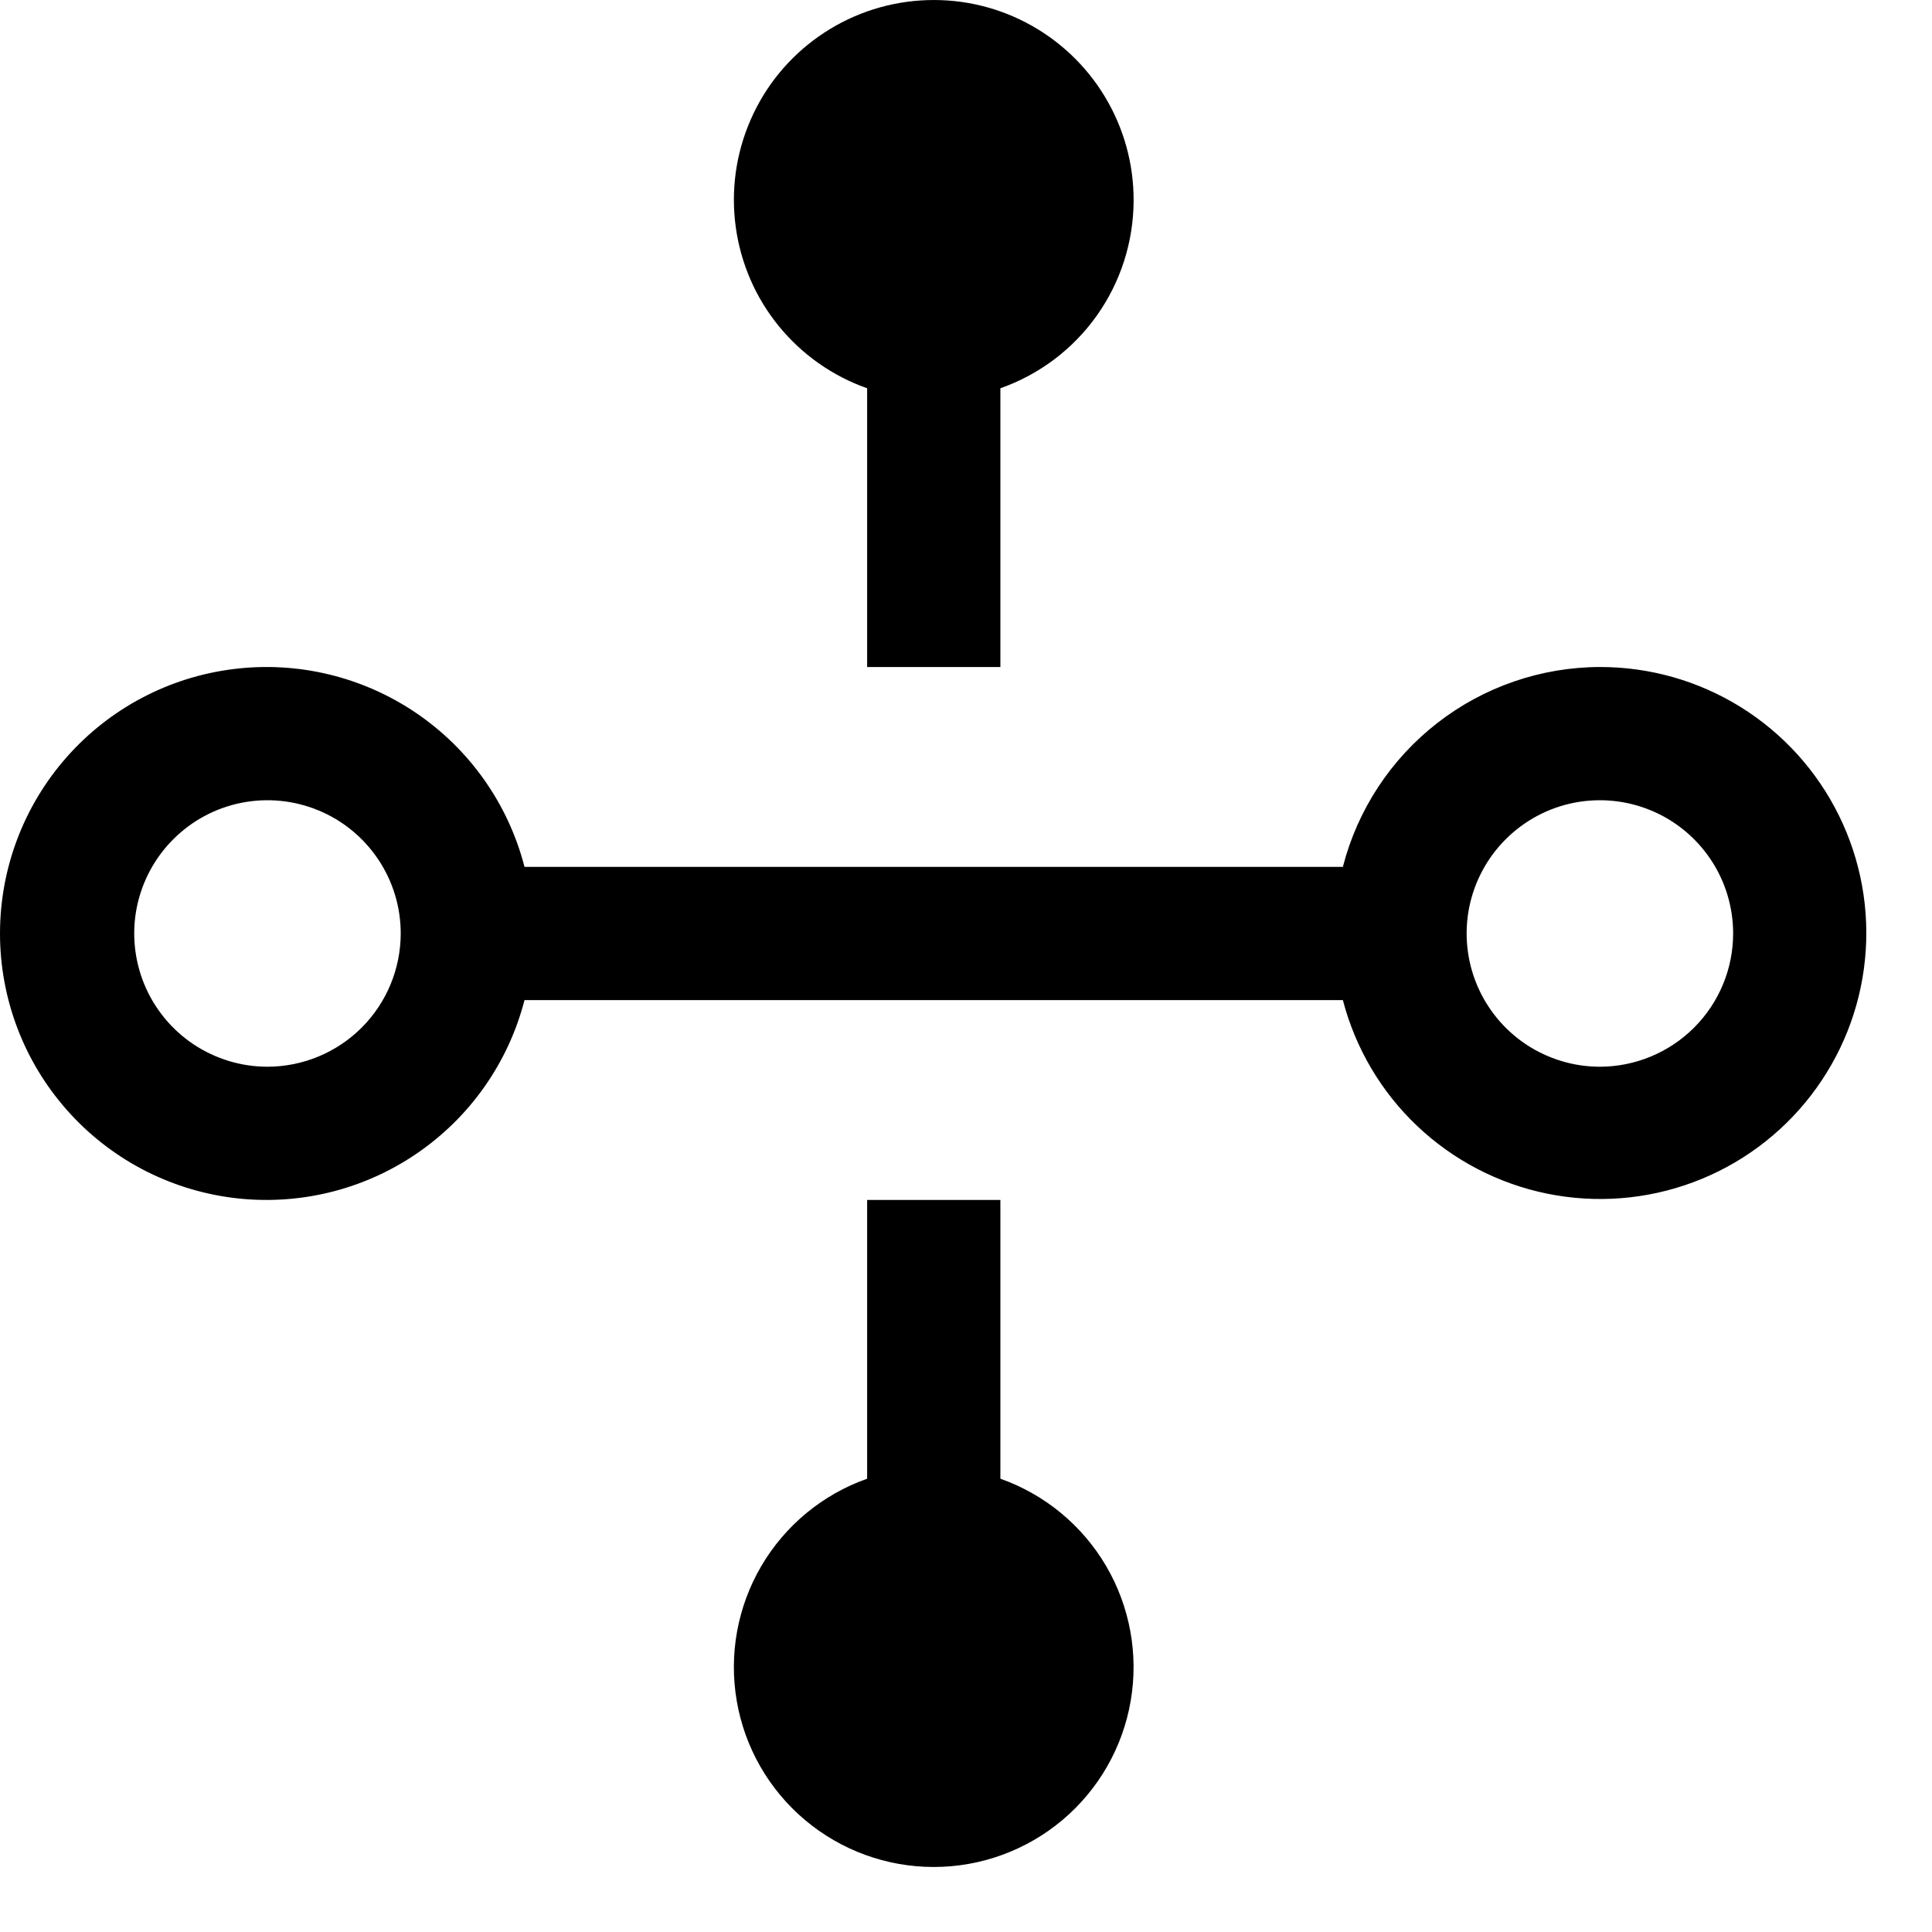
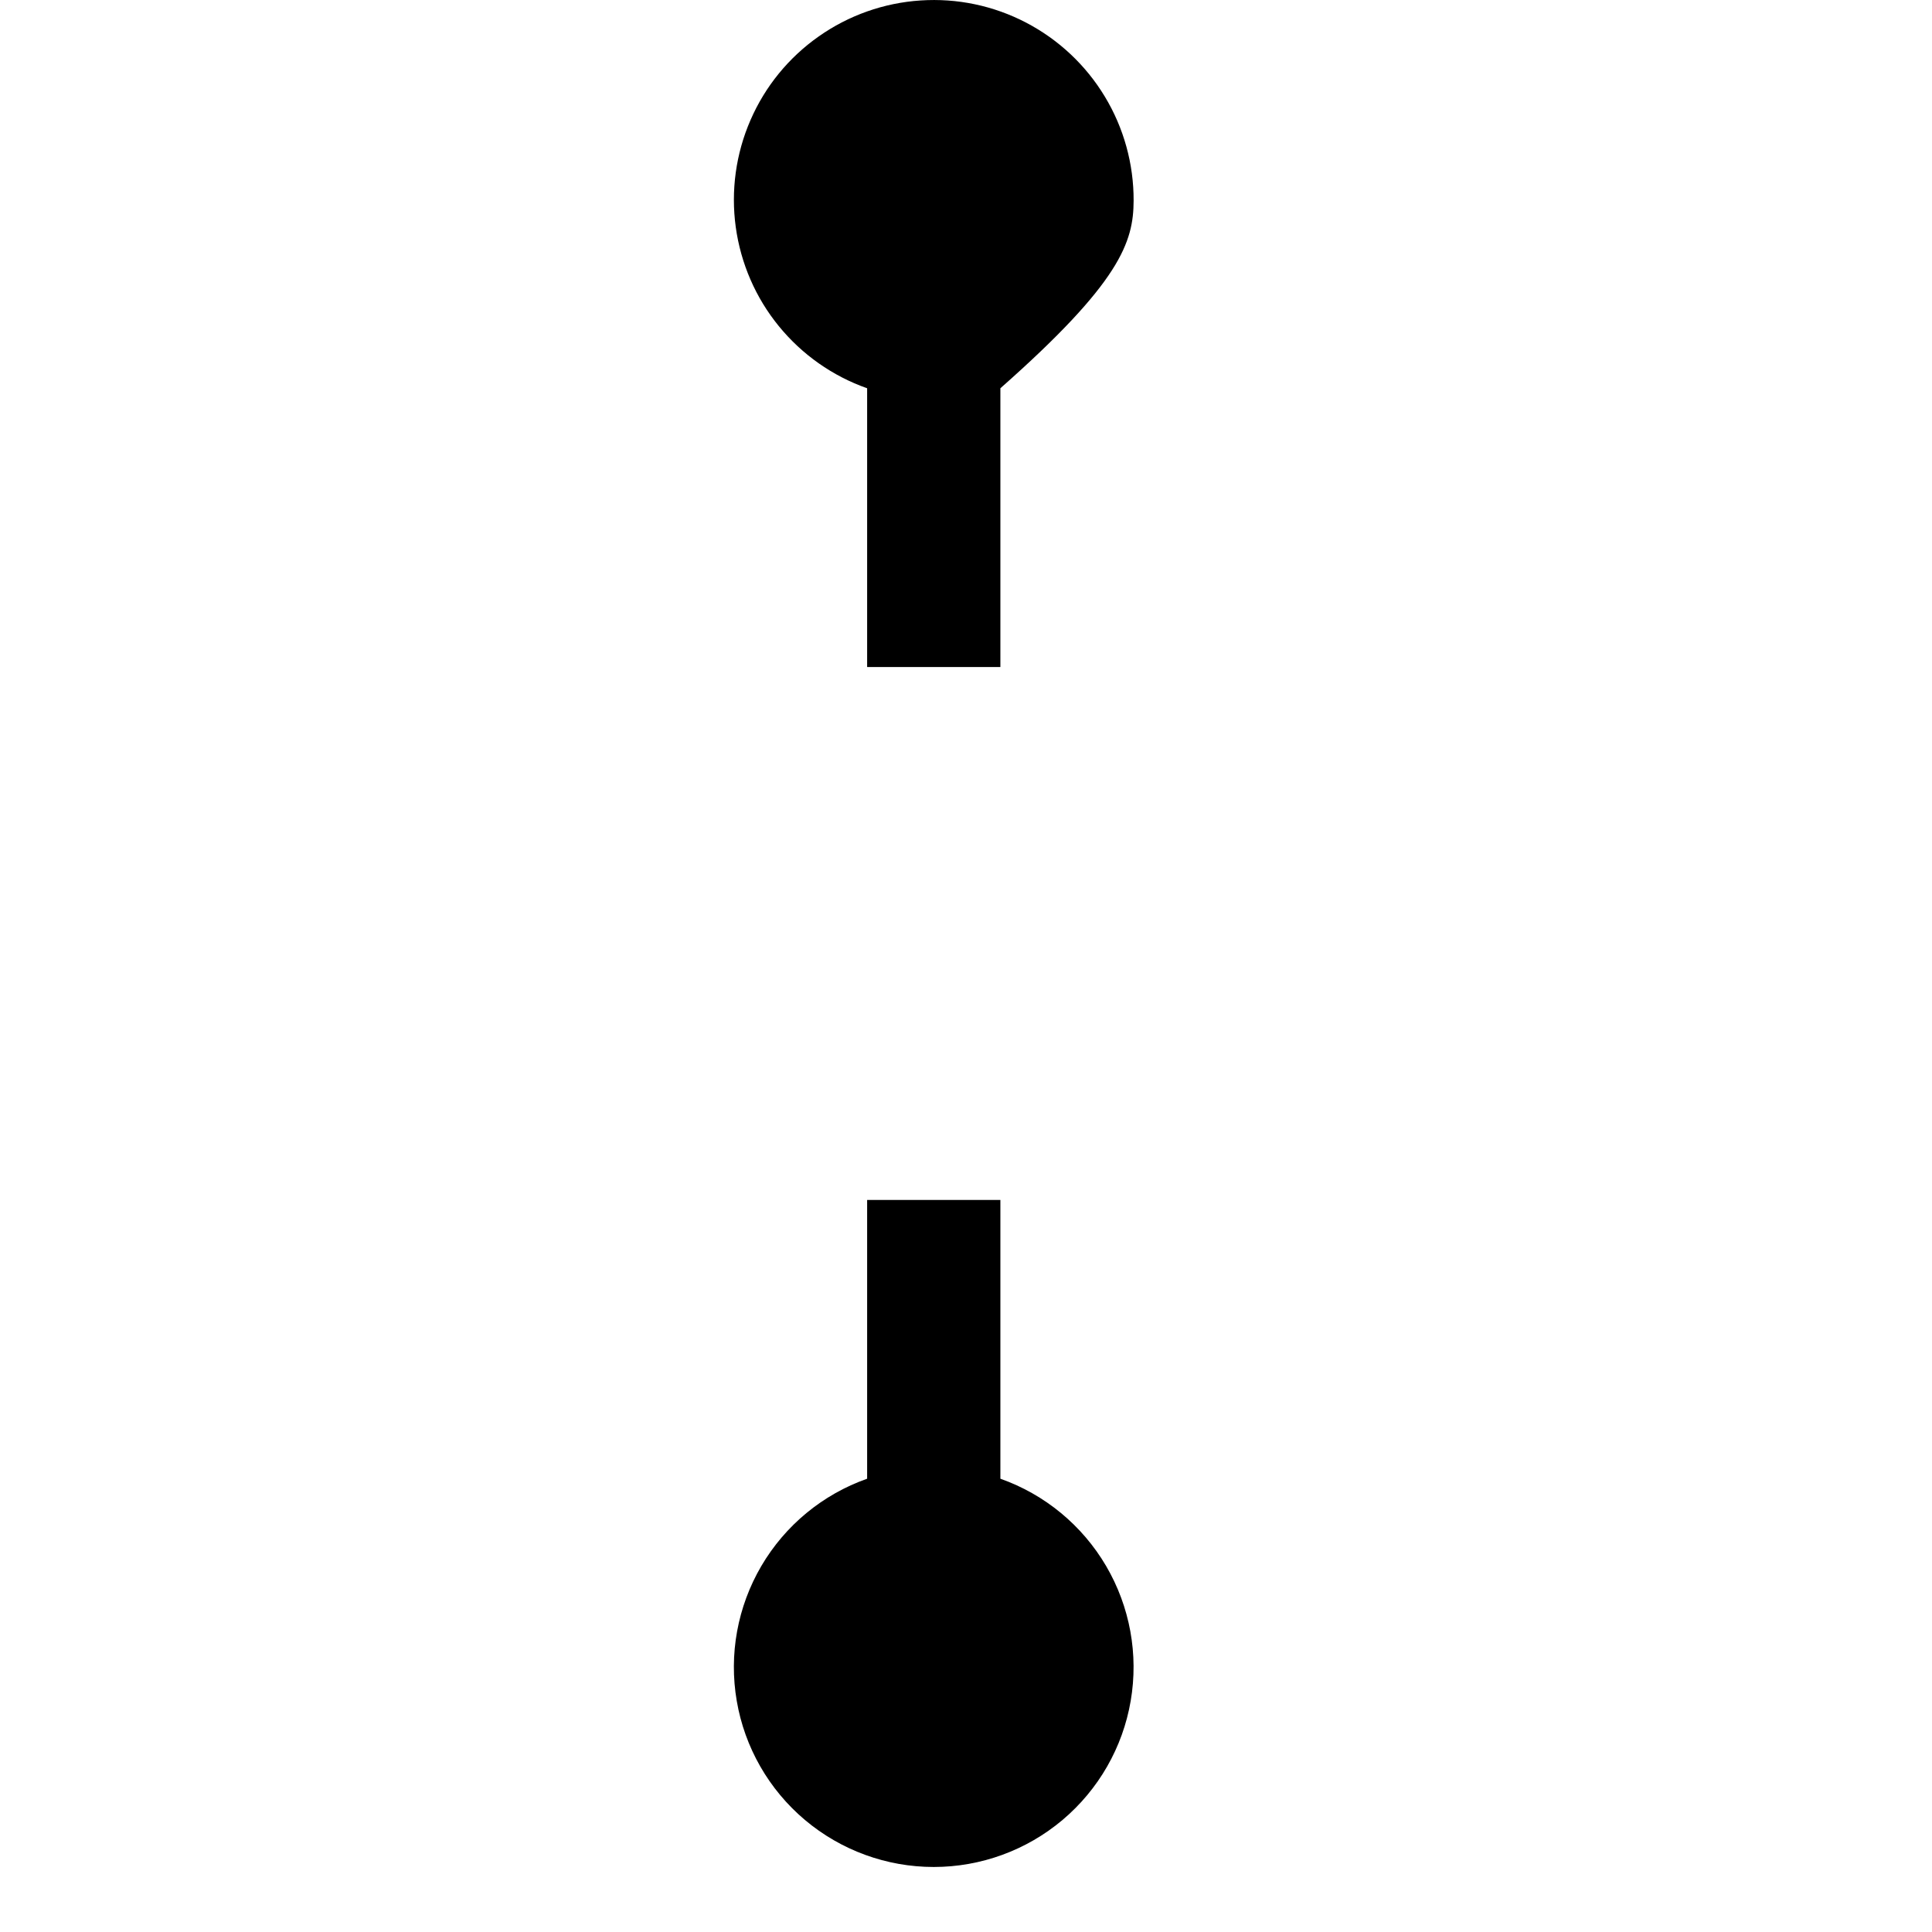
<svg xmlns="http://www.w3.org/2000/svg" width="29" height="29" viewBox="0 0 29 29" fill="none">
  <path d="M15.016 22.196V18.012H13.016V22.196C12.348 22.432 11.786 22.896 11.428 23.506C11.07 24.117 10.939 24.834 11.059 25.532C11.178 26.229 11.541 26.862 12.082 27.318C12.623 27.774 13.308 28.024 14.016 28.024C14.723 28.024 15.408 27.774 15.949 27.318C16.49 26.862 16.853 26.229 16.972 25.532C17.092 24.834 16.961 24.117 16.603 23.506C16.245 22.896 15.683 22.432 15.016 22.196Z" fill="black" />
-   <path d="M24.015 10.012C23.131 10.014 22.272 10.31 21.574 10.853C20.876 11.396 20.377 12.155 20.157 13.012H7.873C7.63 12.069 7.051 11.248 6.245 10.701C5.439 10.155 4.462 9.921 3.496 10.044C2.53 10.166 1.642 10.637 0.999 11.367C0.355 12.098 0 13.038 0 14.012C0 14.985 0.355 15.925 0.999 16.656C1.642 17.387 2.53 17.857 3.496 17.98C4.462 18.102 5.439 17.869 6.245 17.322C7.051 16.776 7.63 15.954 7.873 15.012H20.157C20.345 15.734 20.732 16.39 21.274 16.903C21.817 17.417 22.492 17.768 23.223 17.917C23.955 18.066 24.714 18.007 25.413 17.747C26.113 17.487 26.726 17.035 27.182 16.444C27.638 15.853 27.92 15.146 27.994 14.403C28.069 13.66 27.933 12.911 27.603 12.241C27.273 11.571 26.762 11.007 26.128 10.613C25.494 10.219 24.762 10.011 24.015 10.012ZM4.015 16.012C3.619 16.012 3.233 15.894 2.904 15.675C2.575 15.455 2.319 15.143 2.167 14.777C2.016 14.412 1.976 14.009 2.053 13.621C2.131 13.234 2.321 12.877 2.601 12.598C2.88 12.318 3.237 12.127 3.625 12.05C4.013 11.973 4.415 12.013 4.78 12.164C5.146 12.315 5.458 12.572 5.678 12.901C5.898 13.229 6.015 13.616 6.015 14.012C6.014 14.542 5.804 15.05 5.429 15.425C5.054 15.8 4.545 16.011 4.015 16.012ZM24.015 16.012C23.619 16.012 23.233 15.894 22.904 15.675C22.575 15.455 22.319 15.143 22.167 14.777C22.016 14.412 21.976 14.009 22.053 13.621C22.131 13.234 22.321 12.877 22.601 12.598C22.881 12.318 23.237 12.127 23.625 12.05C24.013 11.973 24.415 12.013 24.78 12.164C25.146 12.315 25.458 12.572 25.678 12.901C25.898 13.229 26.015 13.616 26.015 14.012C26.015 14.542 25.804 15.05 25.429 15.425C25.054 15.8 24.545 16.011 24.015 16.012Z" fill="black" />
-   <path d="M17.016 3.012C17.018 2.462 16.869 1.921 16.584 1.45C16.3 0.979 15.891 0.595 15.403 0.34C14.915 0.085 14.366 -0.03 13.817 0.007C13.268 0.043 12.739 0.23 12.289 0.547C11.838 0.864 11.484 1.298 11.265 1.803C11.045 2.308 10.969 2.864 11.044 3.409C11.119 3.954 11.342 4.469 11.69 4.895C12.038 5.322 12.497 5.645 13.016 5.828V10.012H15.016V5.828C15.599 5.623 16.105 5.242 16.463 4.738C16.821 4.234 17.014 3.631 17.016 3.012Z" fill="black" />
+   <path d="M17.016 3.012C17.018 2.462 16.869 1.921 16.584 1.45C16.3 0.979 15.891 0.595 15.403 0.34C14.915 0.085 14.366 -0.03 13.817 0.007C13.268 0.043 12.739 0.23 12.289 0.547C11.838 0.864 11.484 1.298 11.265 1.803C11.045 2.308 10.969 2.864 11.044 3.409C11.119 3.954 11.342 4.469 11.69 4.895C12.038 5.322 12.497 5.645 13.016 5.828V10.012H15.016V5.828C16.821 4.234 17.014 3.631 17.016 3.012Z" fill="black" />
</svg>